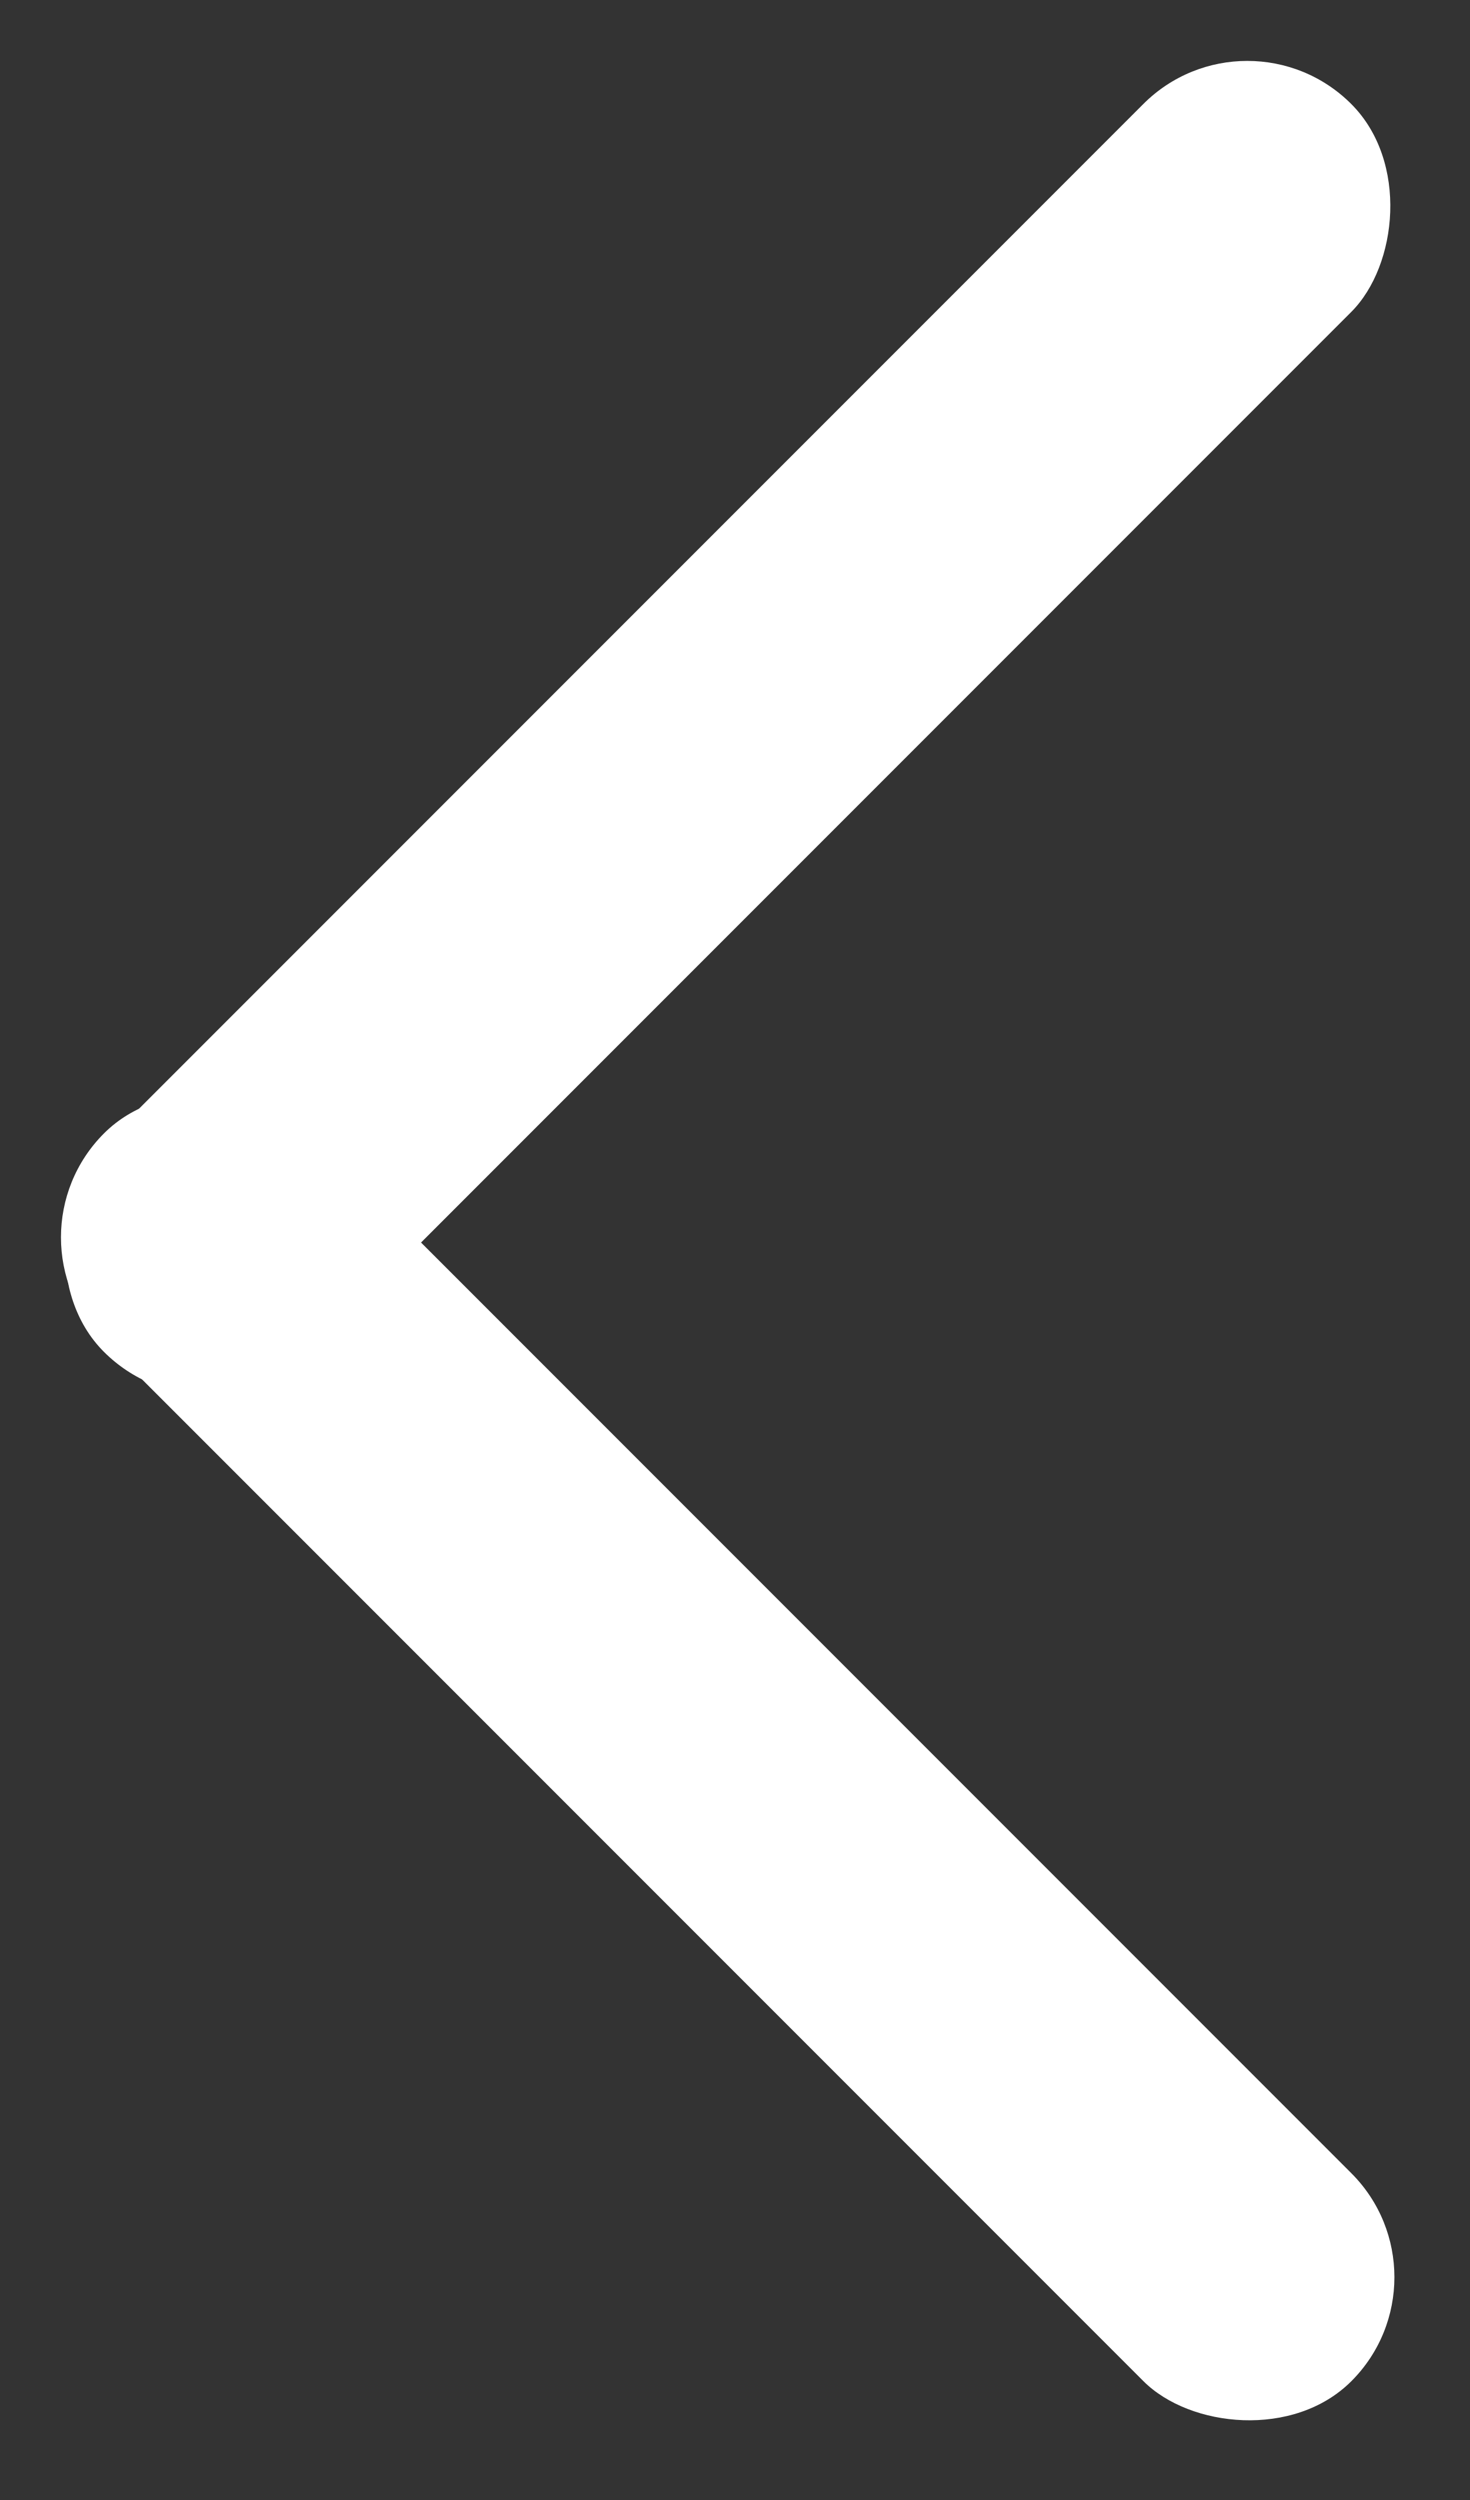
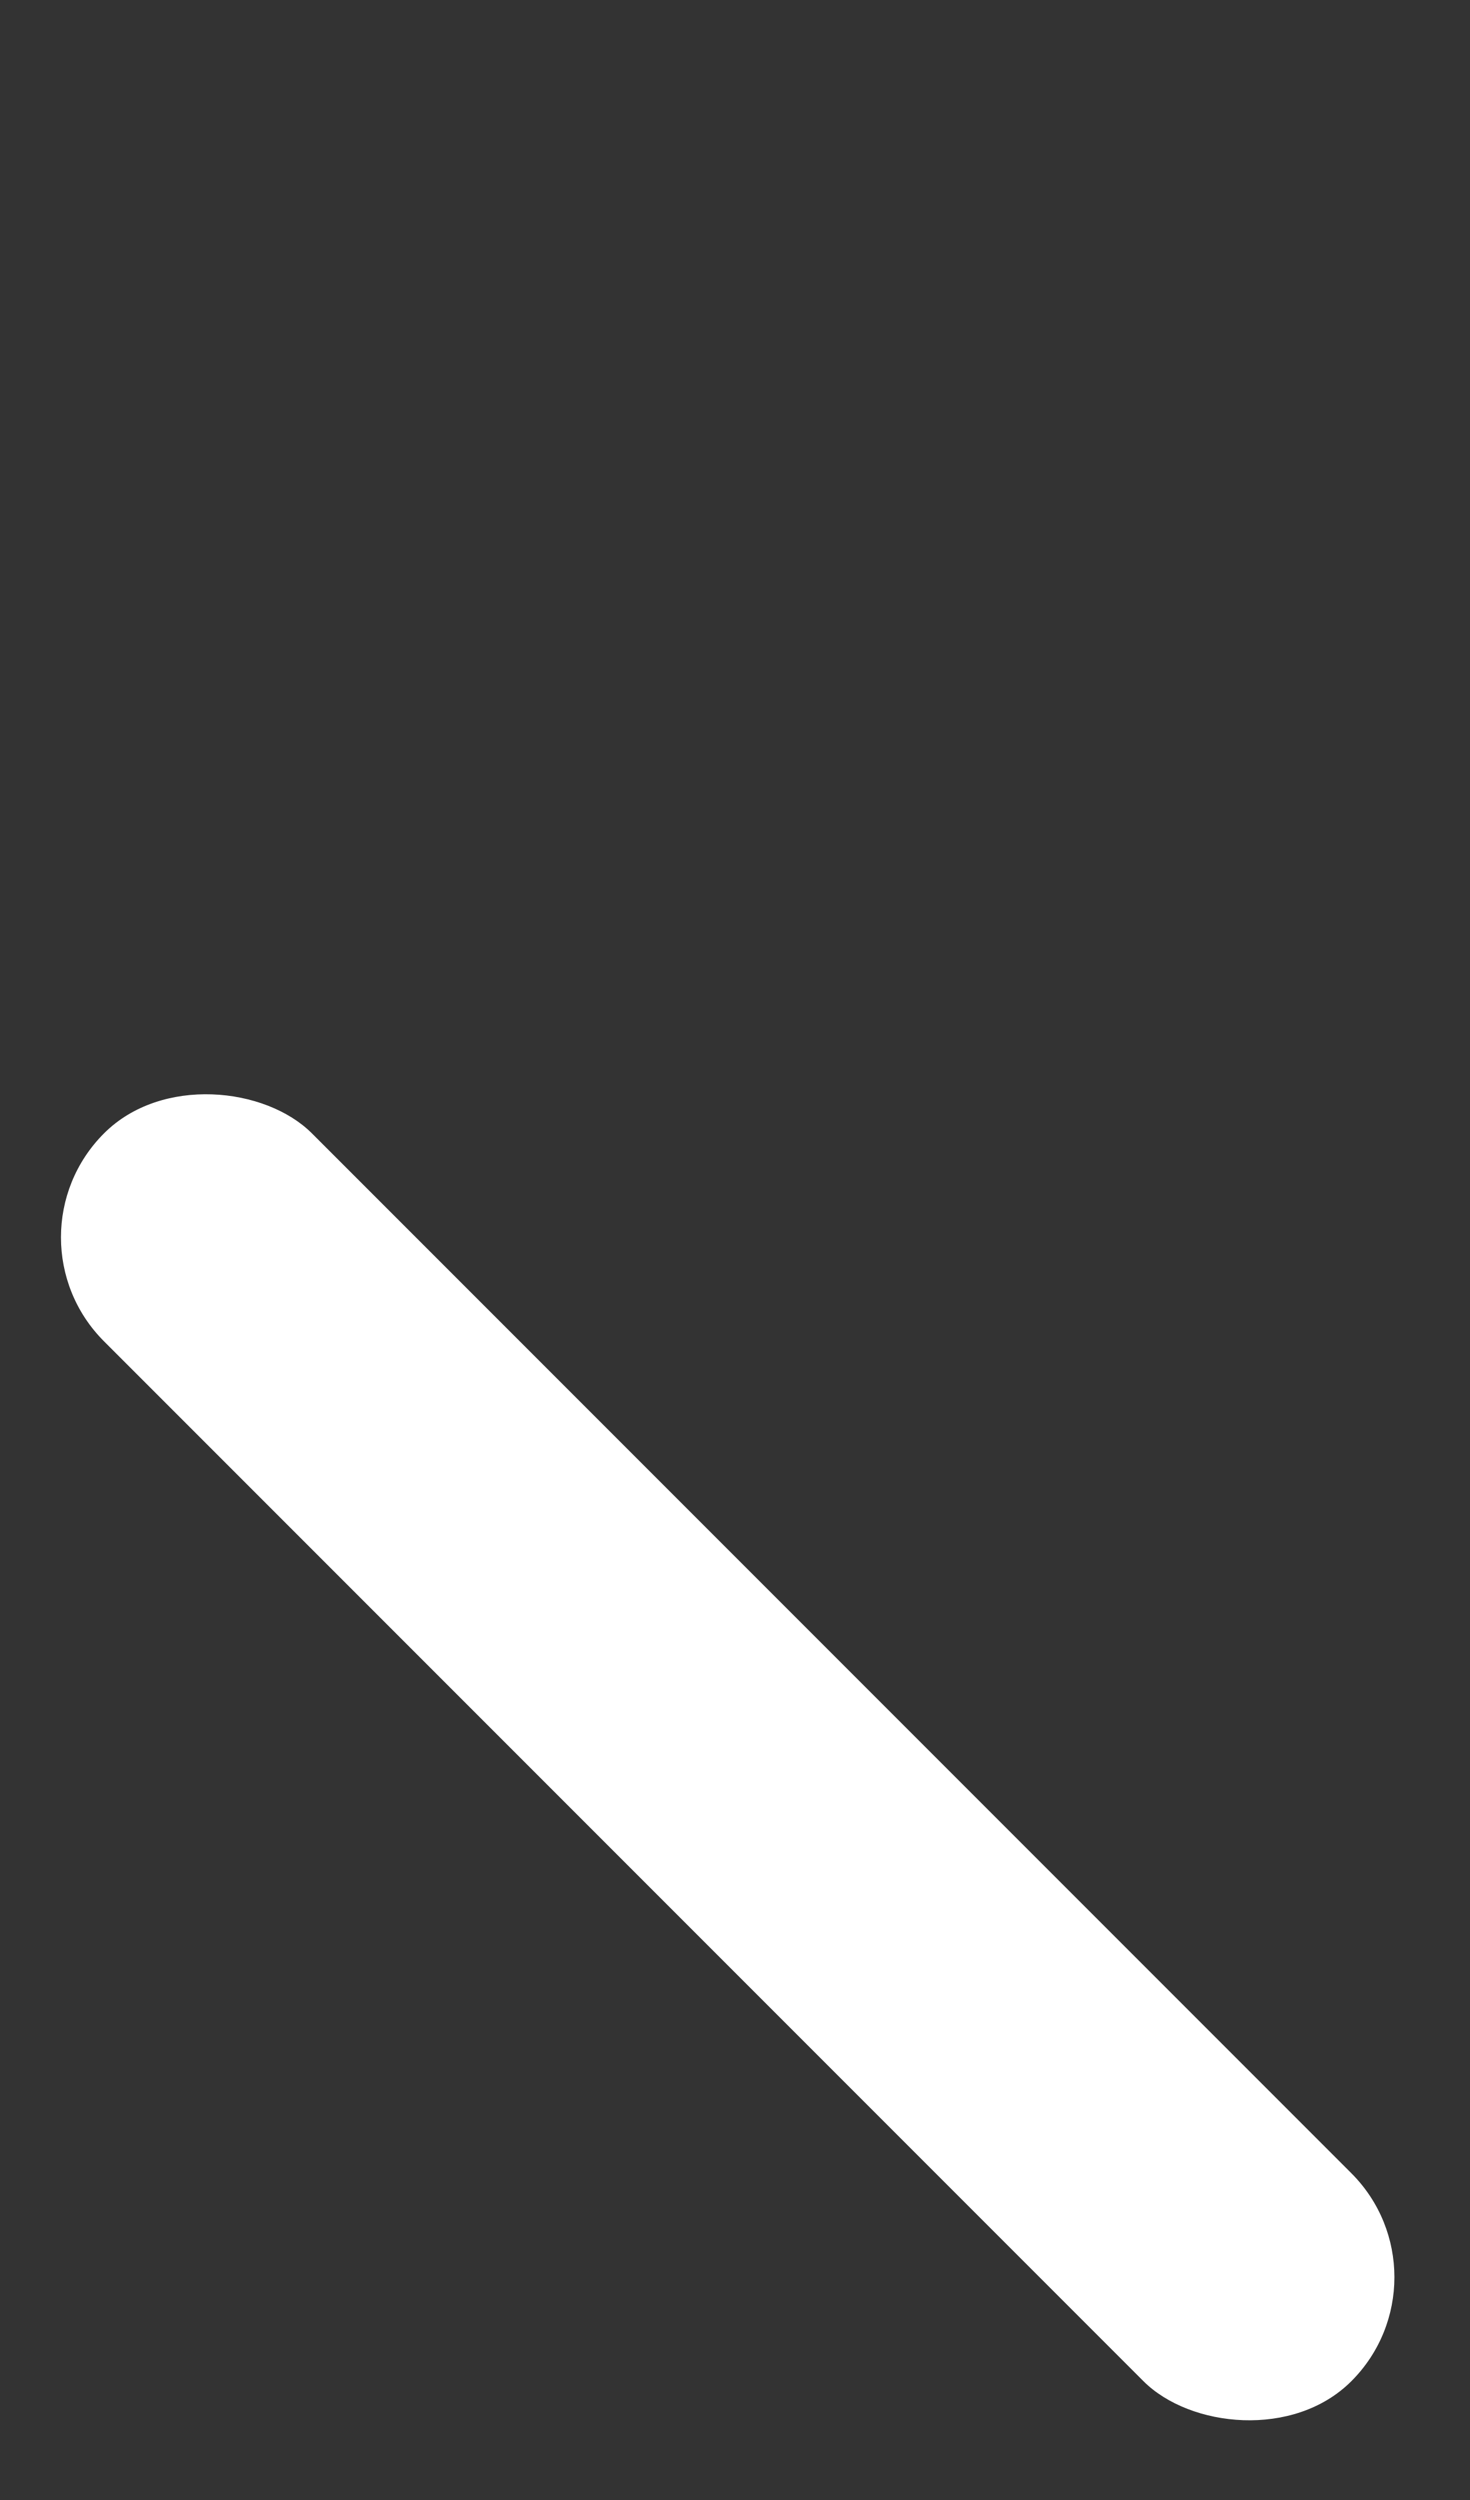
<svg xmlns="http://www.w3.org/2000/svg" width="10" height="17" fill="none">
  <rect width="100%" height="100%" fill="#333333" stroke="none" />
-   <rect x="8.485" width="2" height="12" rx="1" transform="rotate(45 8.485 0)" fill="#fff" />
  <rect x="9.9" y="15.485" width="2" height="12" rx="1" transform="rotate(135 9.9 15.485)" fill="#fff" />
</svg>